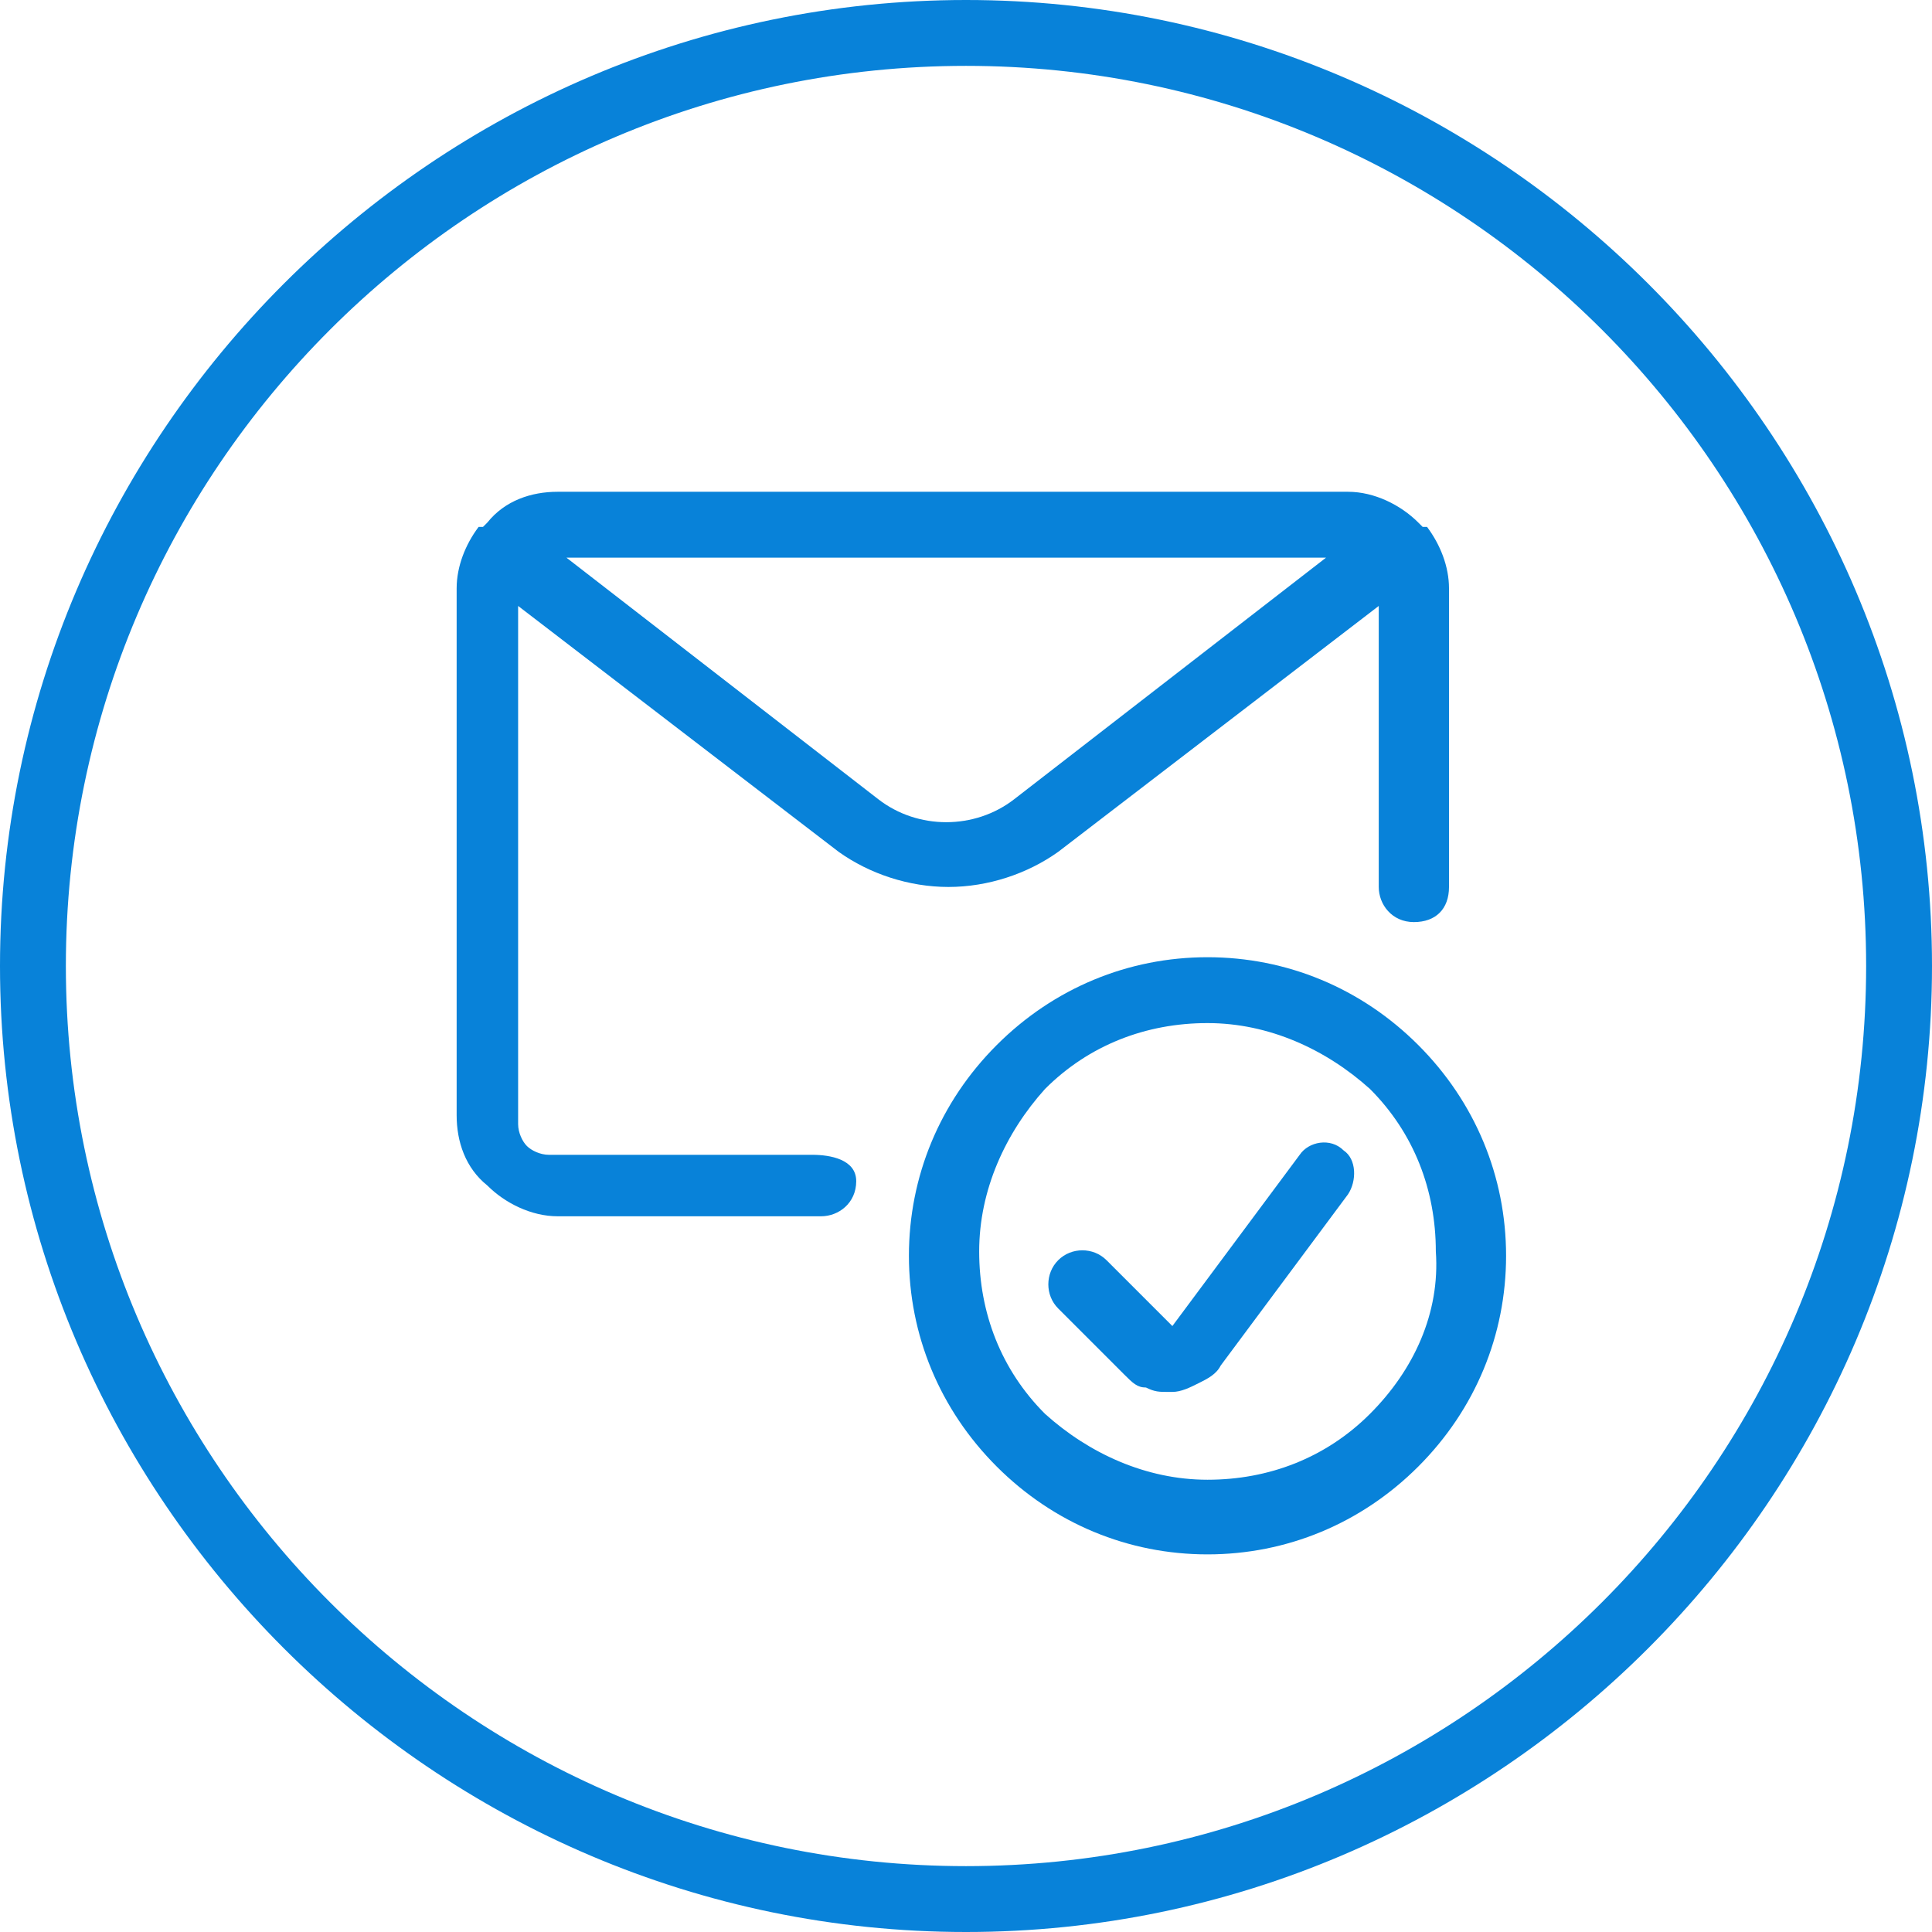
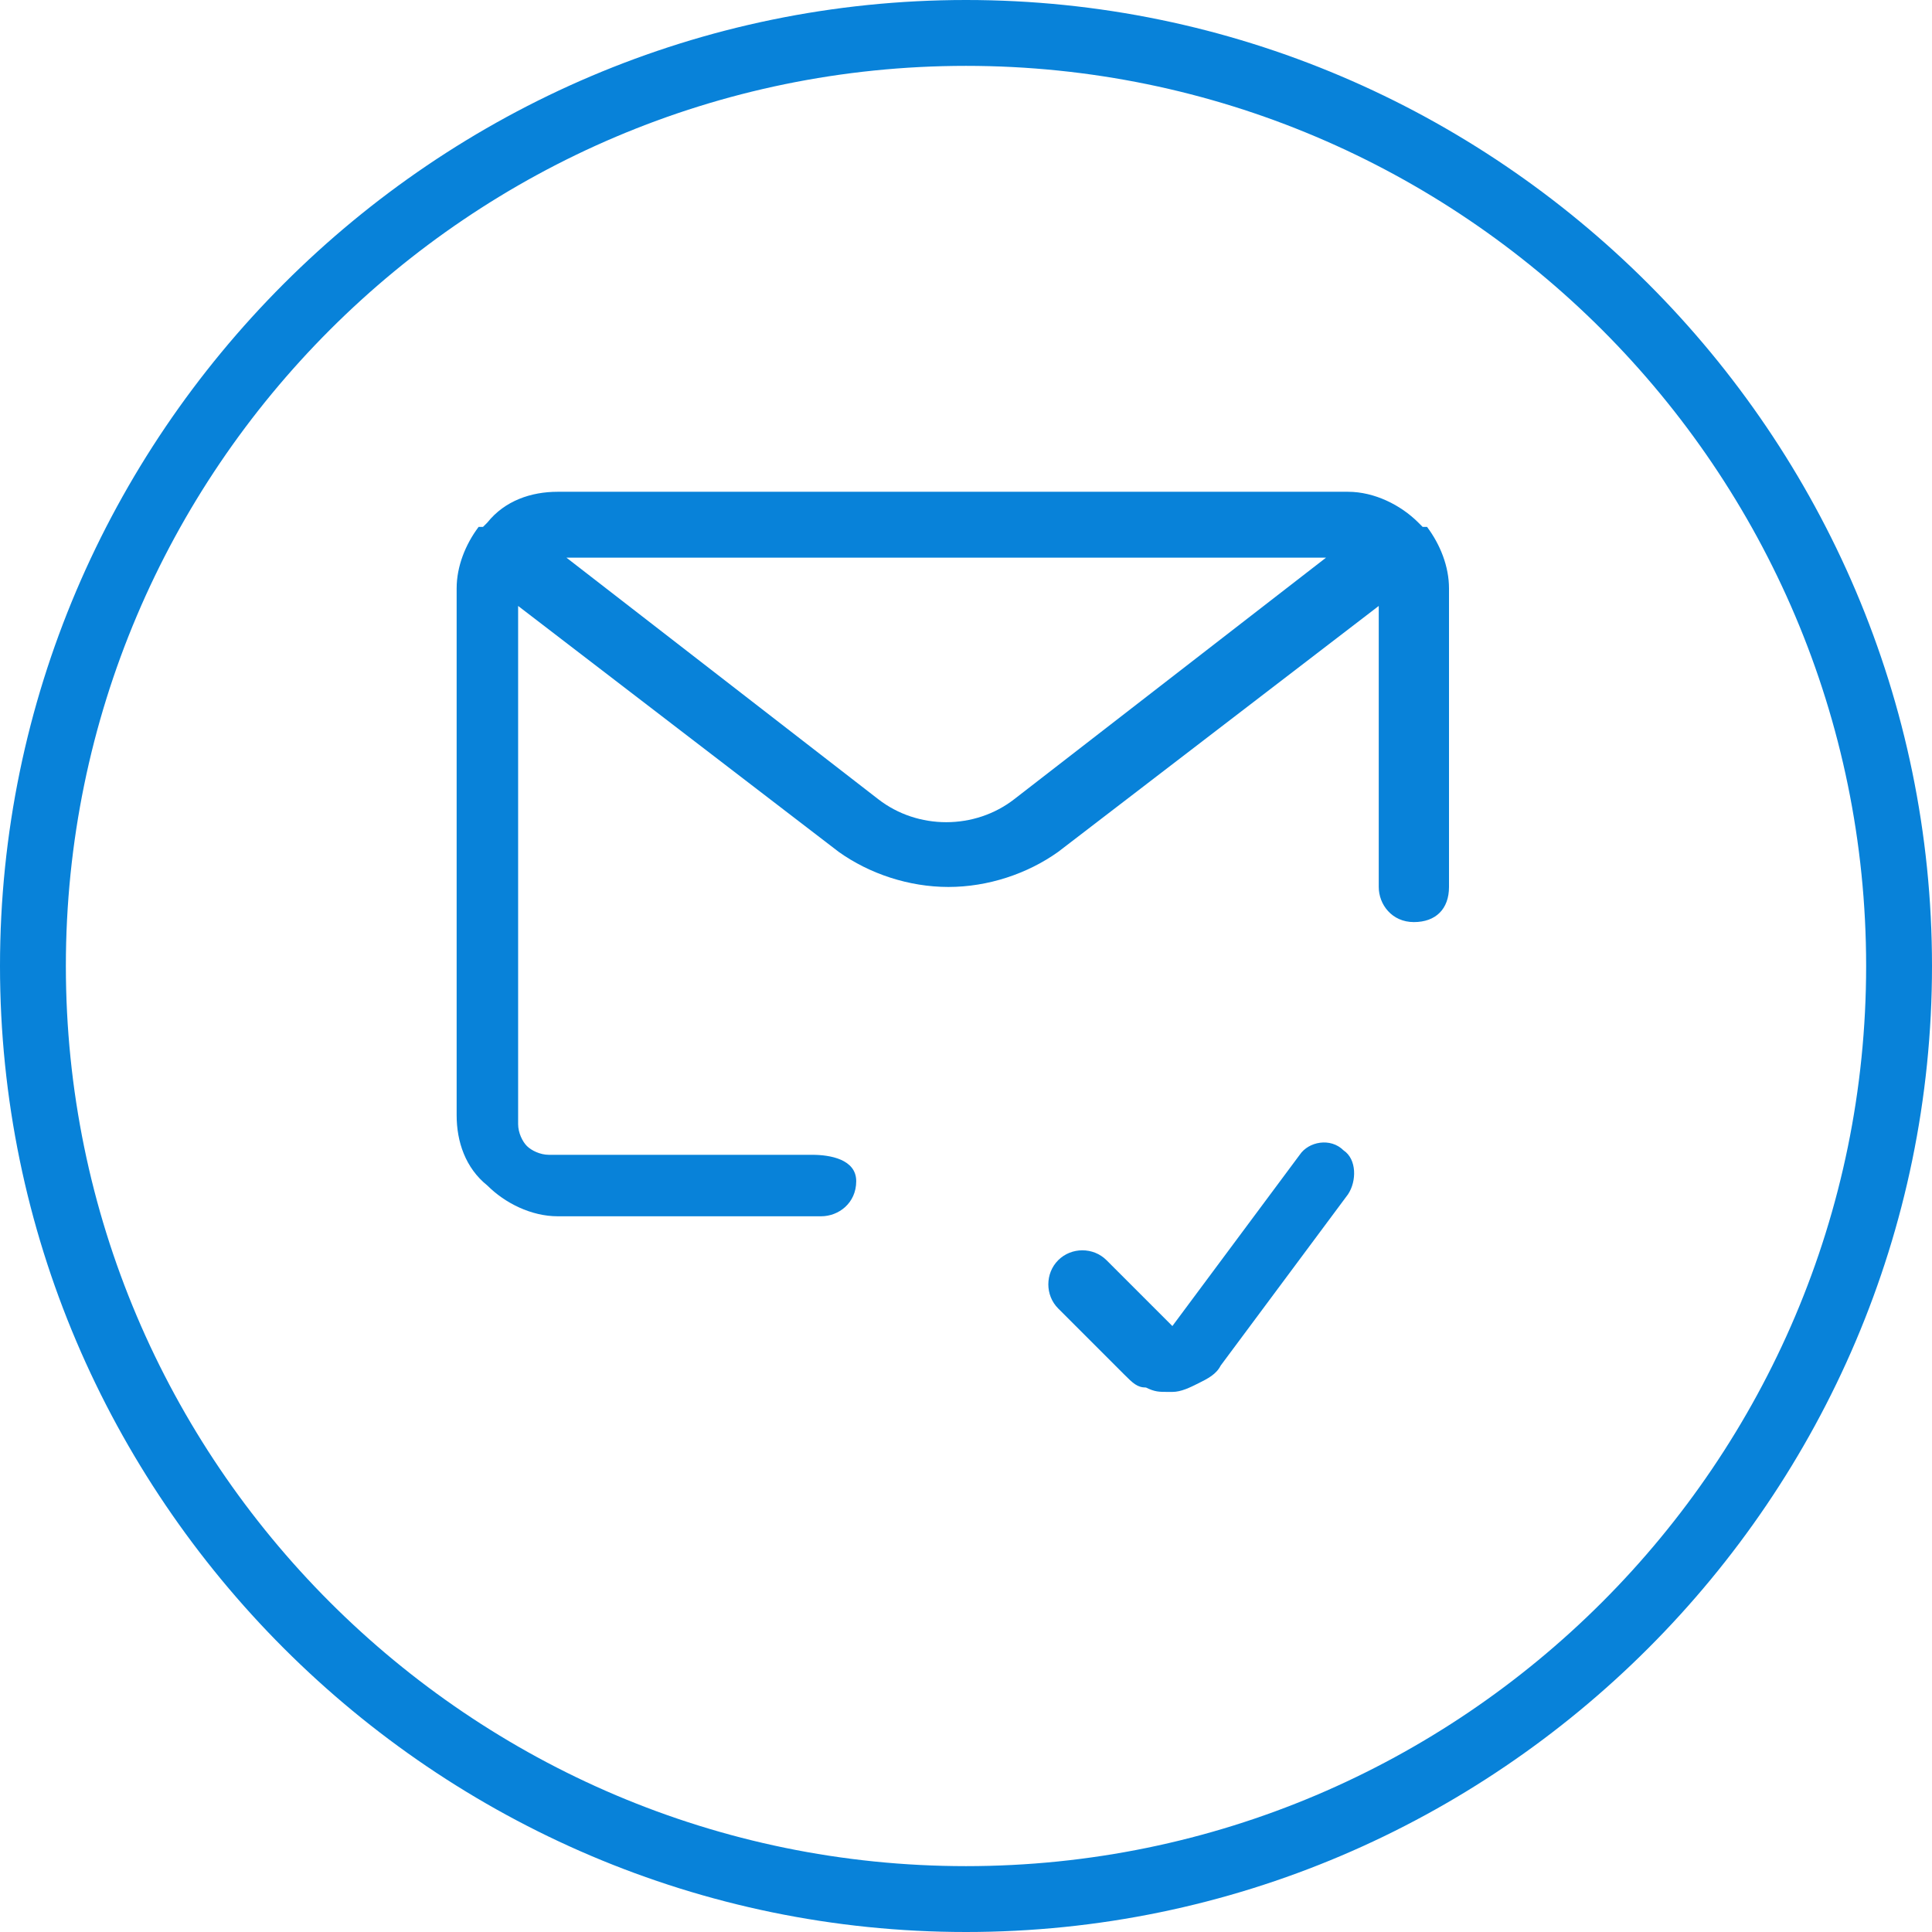
<svg xmlns="http://www.w3.org/2000/svg" x="0px" y="0px" viewBox="0 0 44 44">
-   <path fill="#0882D9" d="M27.5 21.8c-1.8 0-3.5.7-4.8 2-1.3 1.3-2 3-2 4.8 0 1.8.7 3.5 2 4.8 1.3 1.3 3 2 4.8 2 1.8 0 3.5-.7 4.8-2 1.3-1.3 2-3 2-4.8 0-1.8-.7-3.5-2-4.8-1.3-1.3-3-2-4.8-2zm3.7 10.4c-1 1-2.3 1.5-3.7 1.5-1.4 0-2.7-.6-3.7-1.5-1-1-1.5-2.3-1.5-3.7 0-1.4.6-2.7 1.5-3.7 1-1 2.3-1.5 3.7-1.5 1.4 0 2.7.6 3.7 1.5 1 1 1.5 2.3 1.5 3.7.1 1.4-.5 2.7-1.5 3.7z" />
  <path fill="#0882D9" d="M18.5 26.3h-6c-.2 0-.4-.1-.5-.2-.1-.1-.2-.3-.2-.5V13.8l7.3 5.6c.7.5 1.6.8 2.5.8.9 0 1.8-.3 2.5-.8l7.3-5.6v6.4c0 .4.3.8.8.8s.8-.3.8-.8v-6.8c0-.5-.2-1-.5-1.4h-.1l-.1-.1c-.4-.4-1-.7-1.6-.7h-18c-.6 0-1.2.2-1.6.7l-.1.1h-.1c-.3.4-.5.9-.5 1.4v12c0 .6.2 1.2.7 1.6.4.4 1 .7 1.6.7h6c.4 0 .8-.3.8-.8s-.6-.6-1-.6zm4.6-8.1c-.9.7-2.2.7-3.1 0l-7.1-5.5h17.3l-7.1 5.5zM29.6 26.3l-2.9 3.9-1.5-1.5c-.3-.3-.8-.3-1.1 0s-.3.8 0 1.1l1.5 1.5c.2.2.3.3.5.3.2.1.3.1.5.1h.1c.2 0 .4-.1.6-.2.2-.1.4-.2.5-.4l2.9-3.9c.2-.3.2-.8-.1-1-.3-.3-.8-.2-1 .1z" />
  <path fill="#0882D9" d="M22 0C9.9 0 0 9.9 0 22s9.9 22 22 22 22-9.9 22-22S34.1 0 22 0zm0 42.5C10.7 42.5 1.5 33.3 1.5 22S10.7 1.5 22 1.5 42.5 10.7 42.5 22 33.3 42.5 22 42.5z" />
</svg>